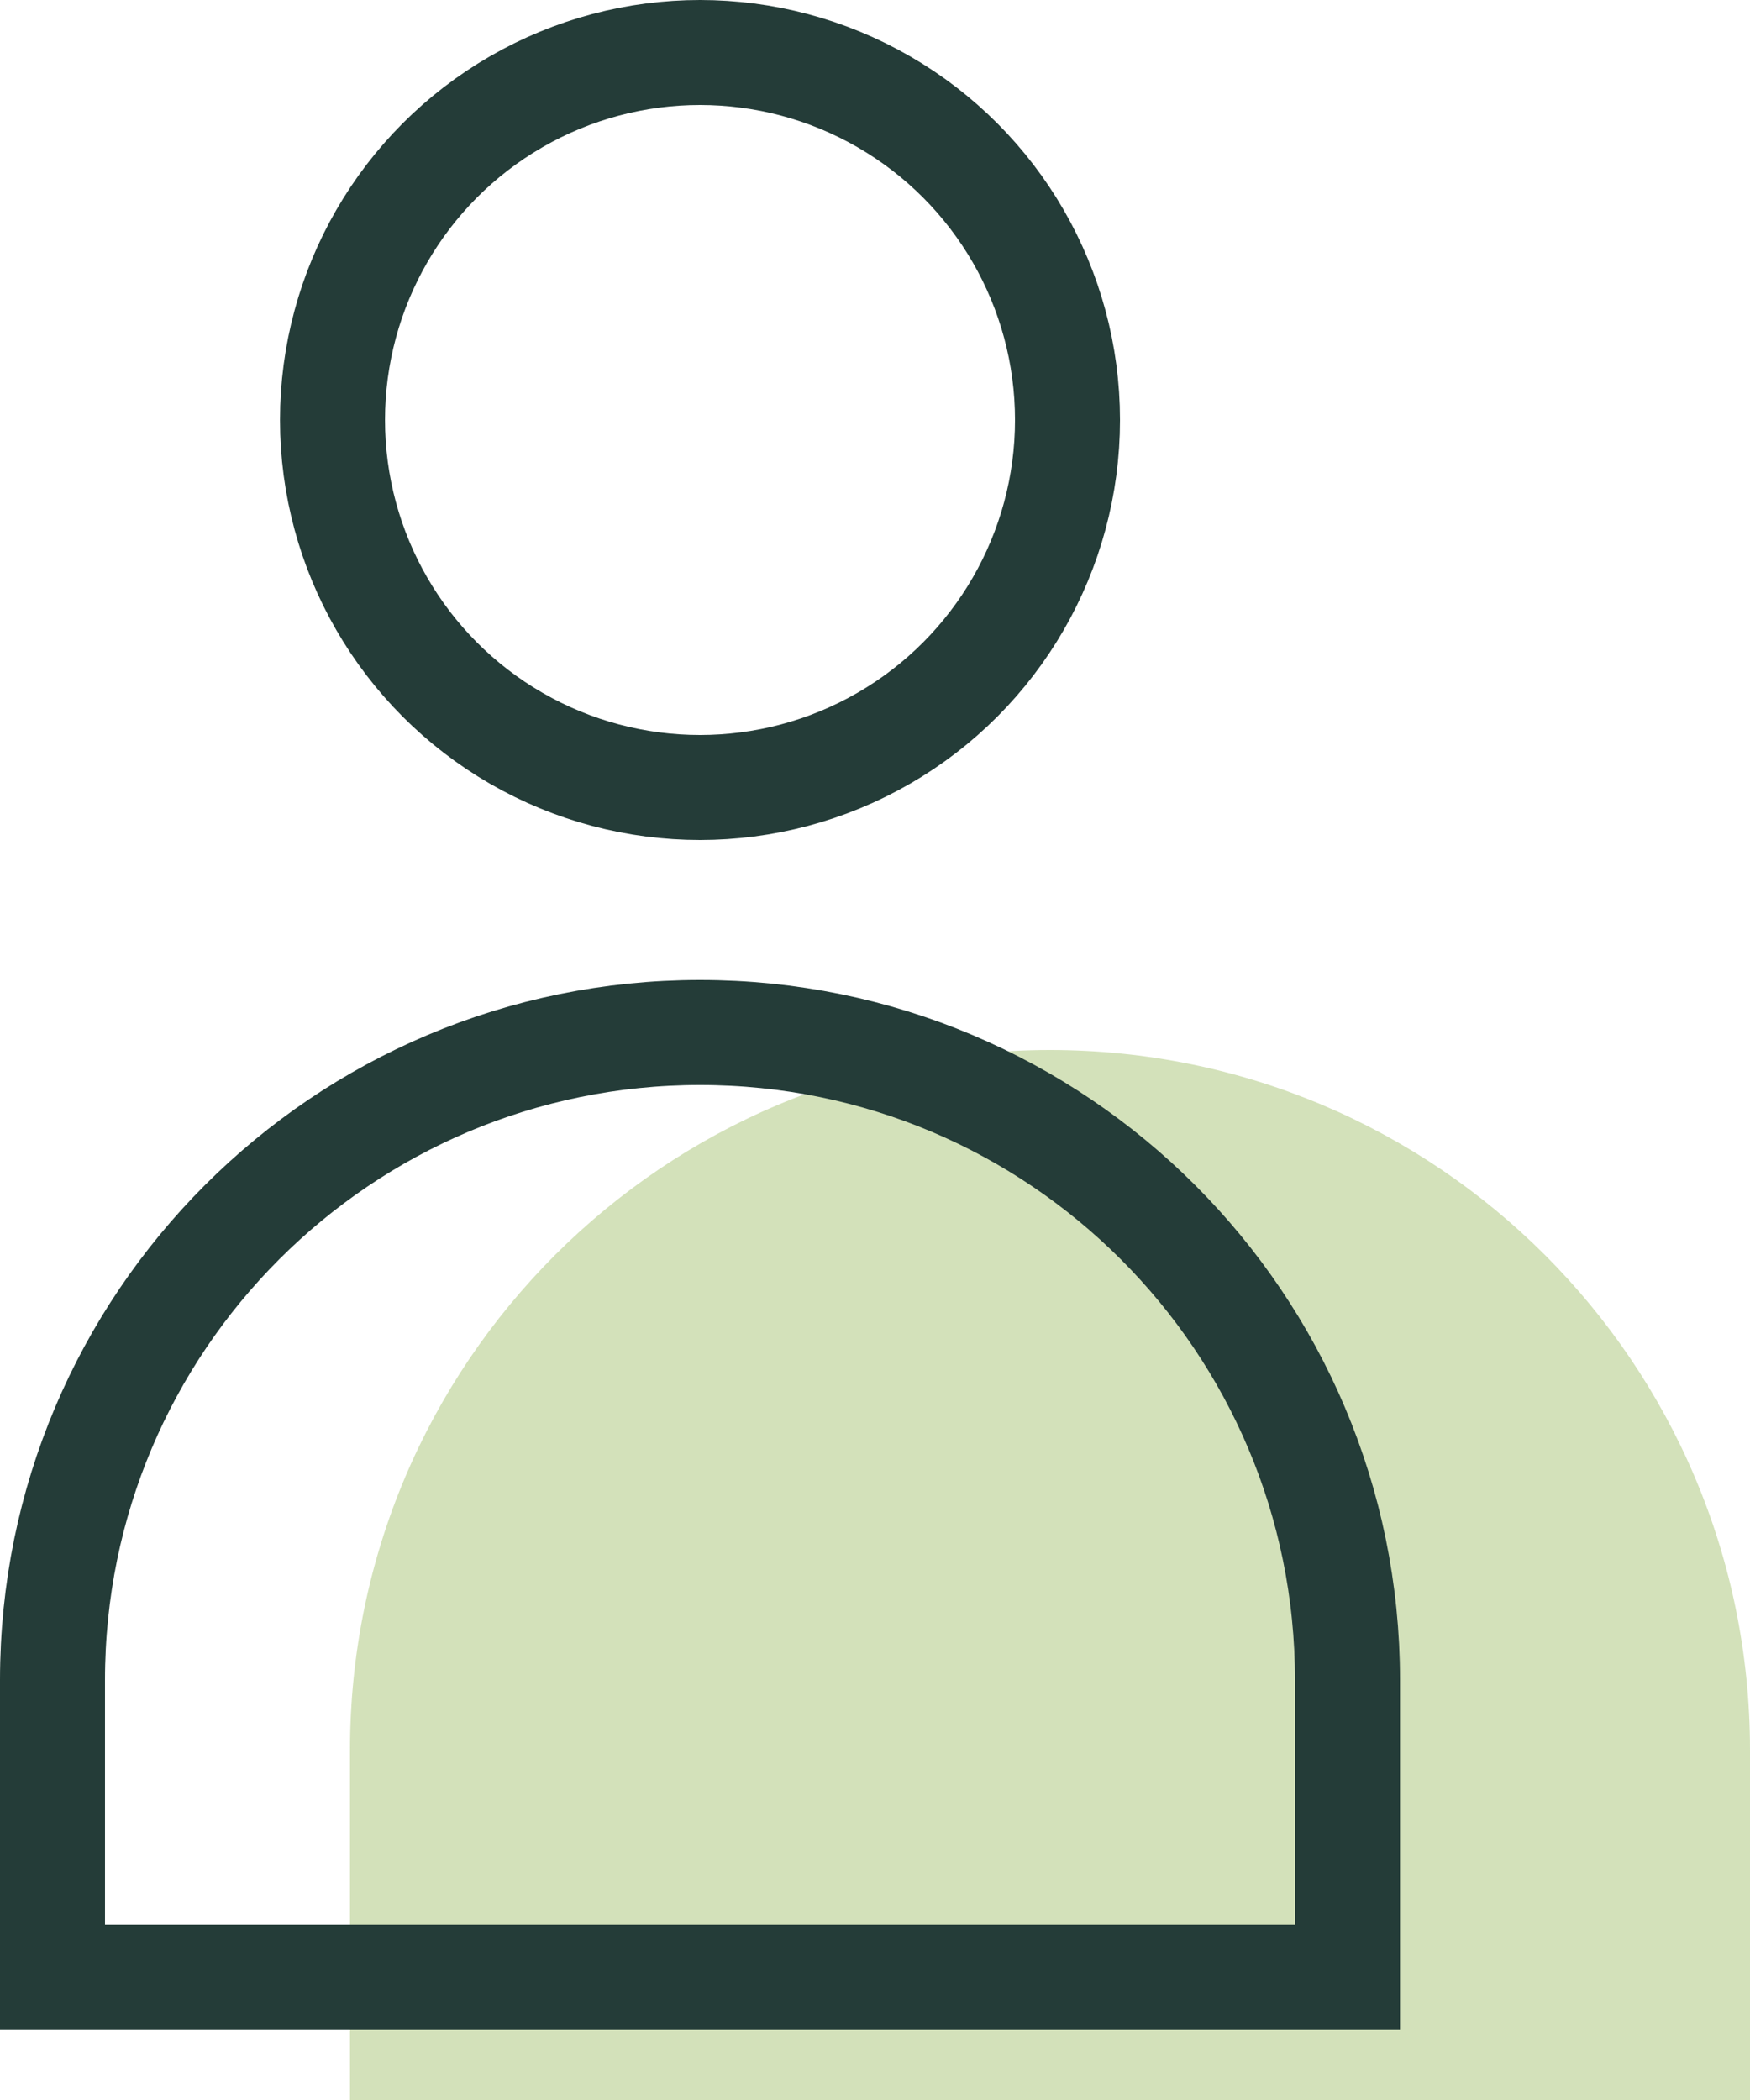
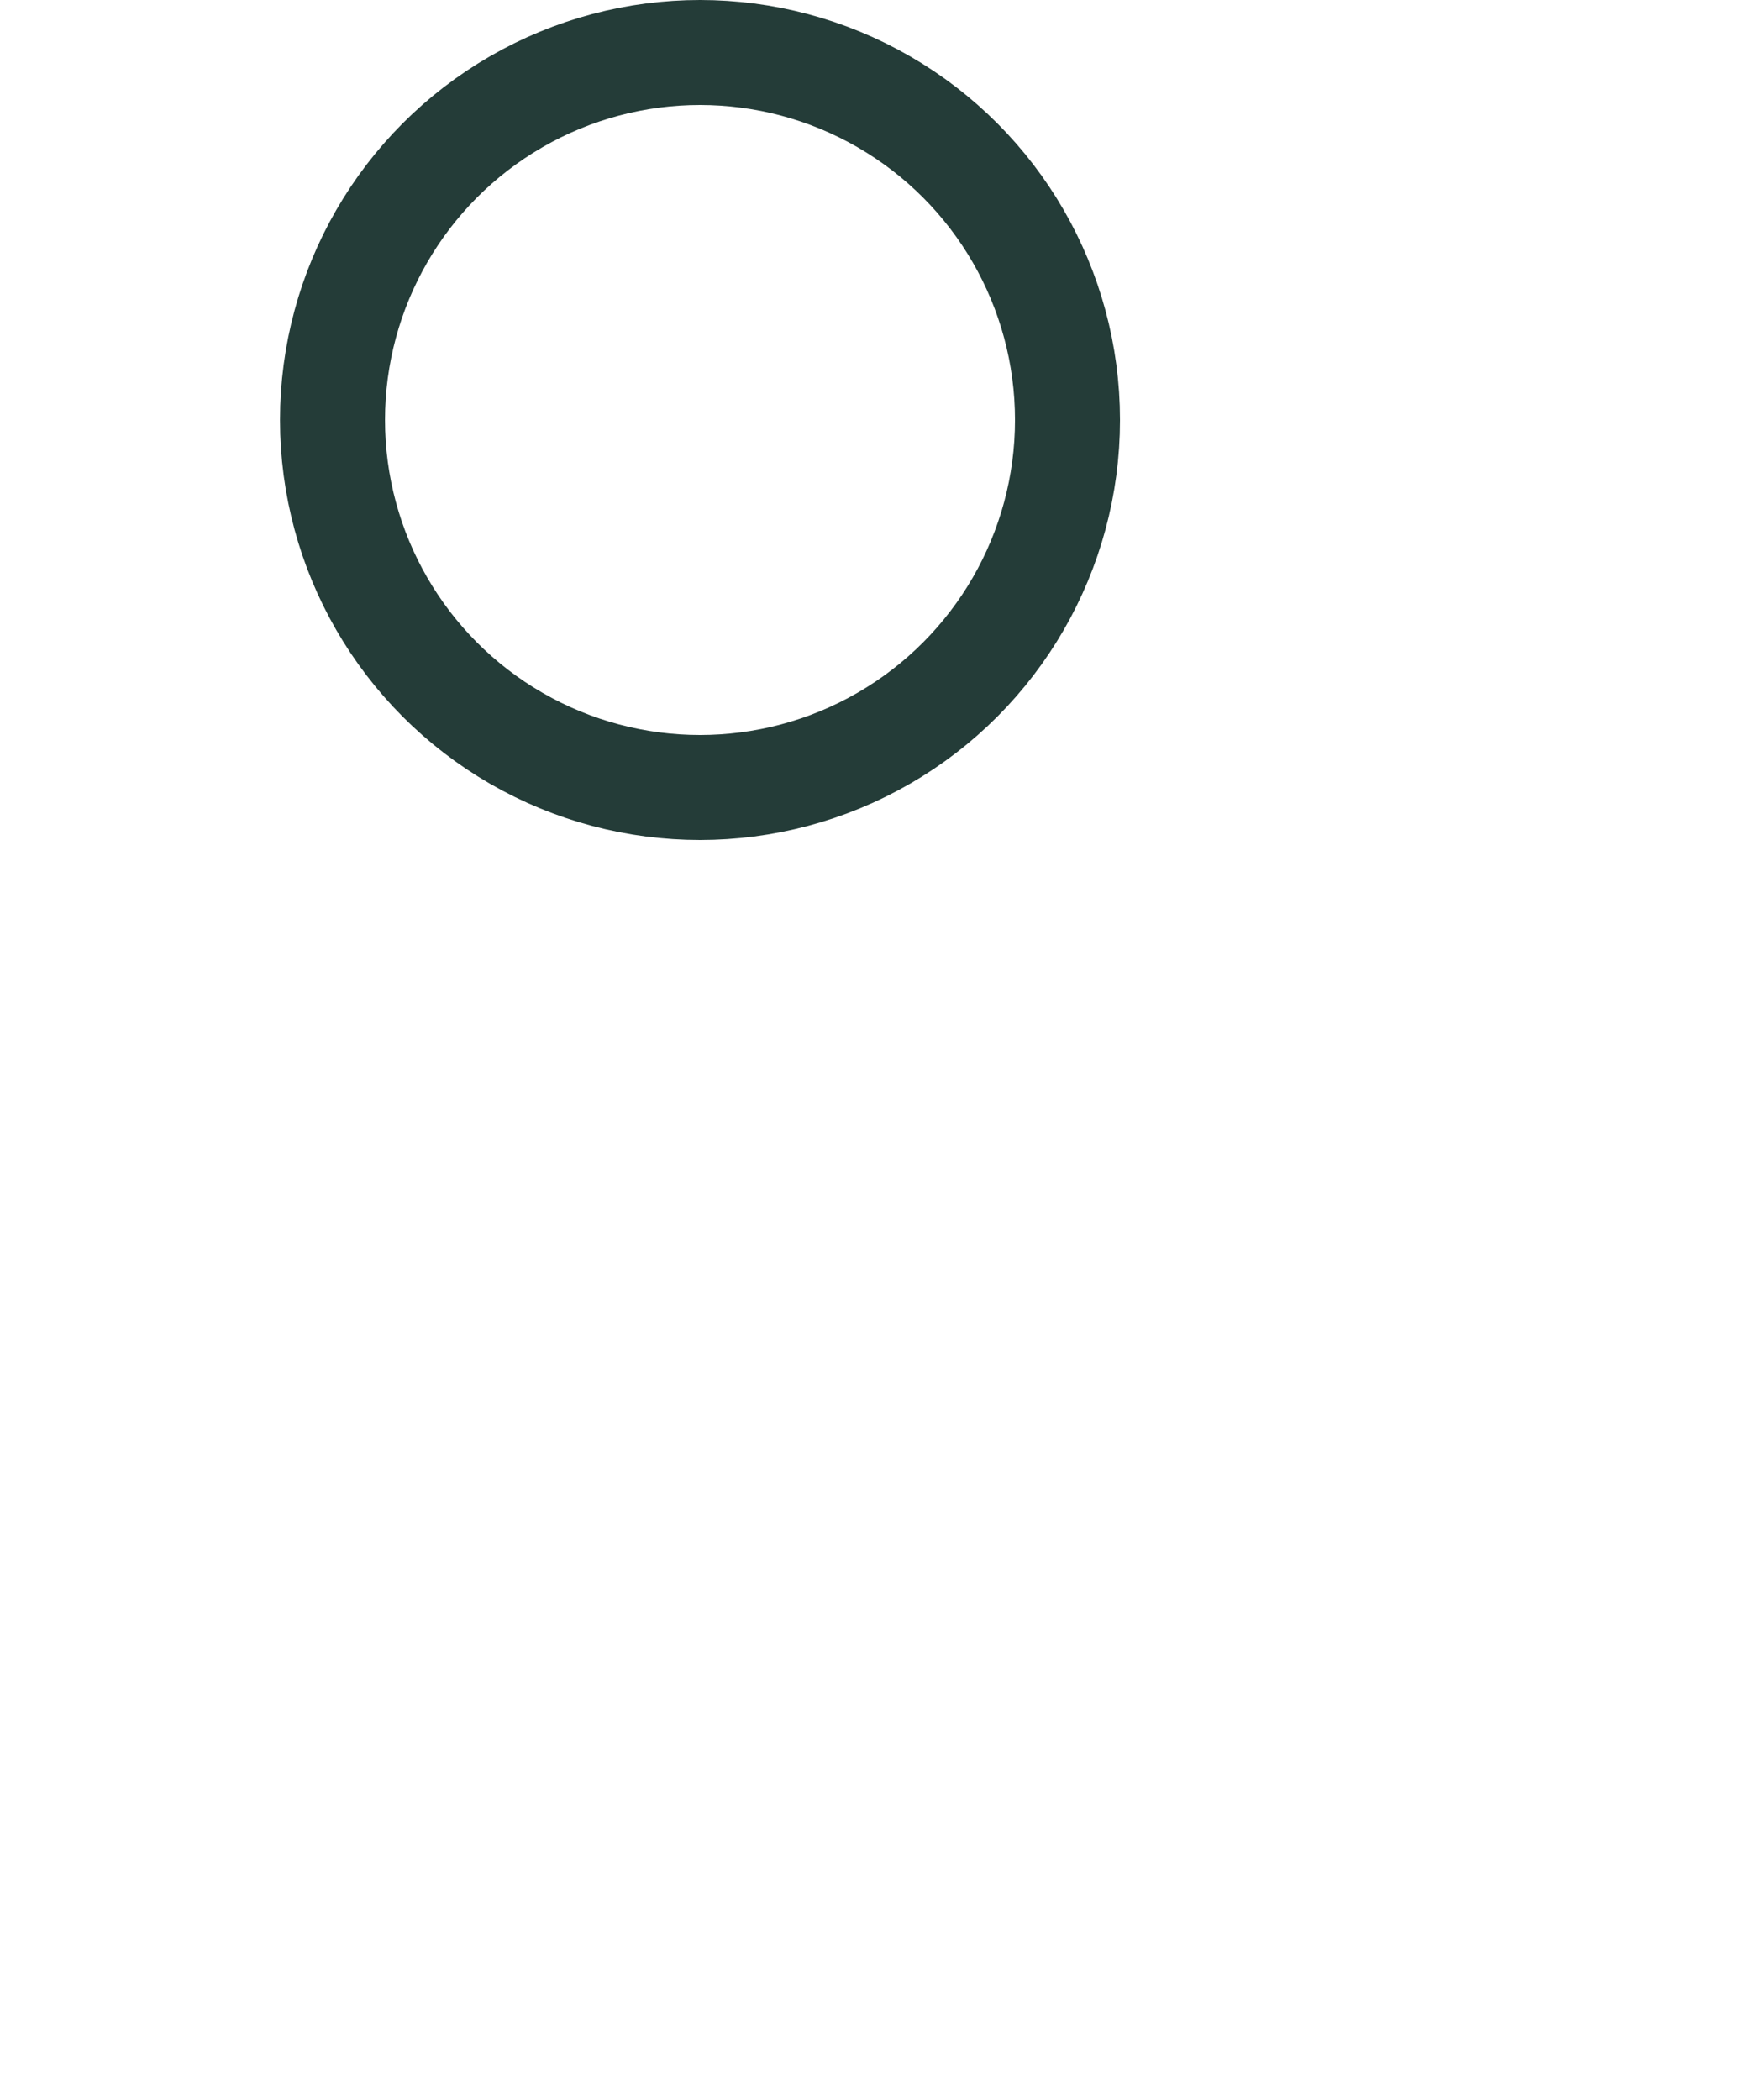
<svg xmlns="http://www.w3.org/2000/svg" fill="none" viewBox="0 0 25 30">
-   <path fill="#B5CD8C" fill-opacity=".6" d="M5 25c0-5.523 4.477-10 10-10 5.523 0 10 4.477 10 10v5H5v-5Z" />
  <circle cx="10" cy="6" r="5.25" stroke="#243C38" stroke-width="1.5" />
-   <path stroke="#243C38" stroke-width="1.5" d="M.75 24c0-5.109 4.141-9.25 9.25-9.25 5.109 0 9.25 4.141 9.25 9.25v4.25H.75V24Z" />
</svg>